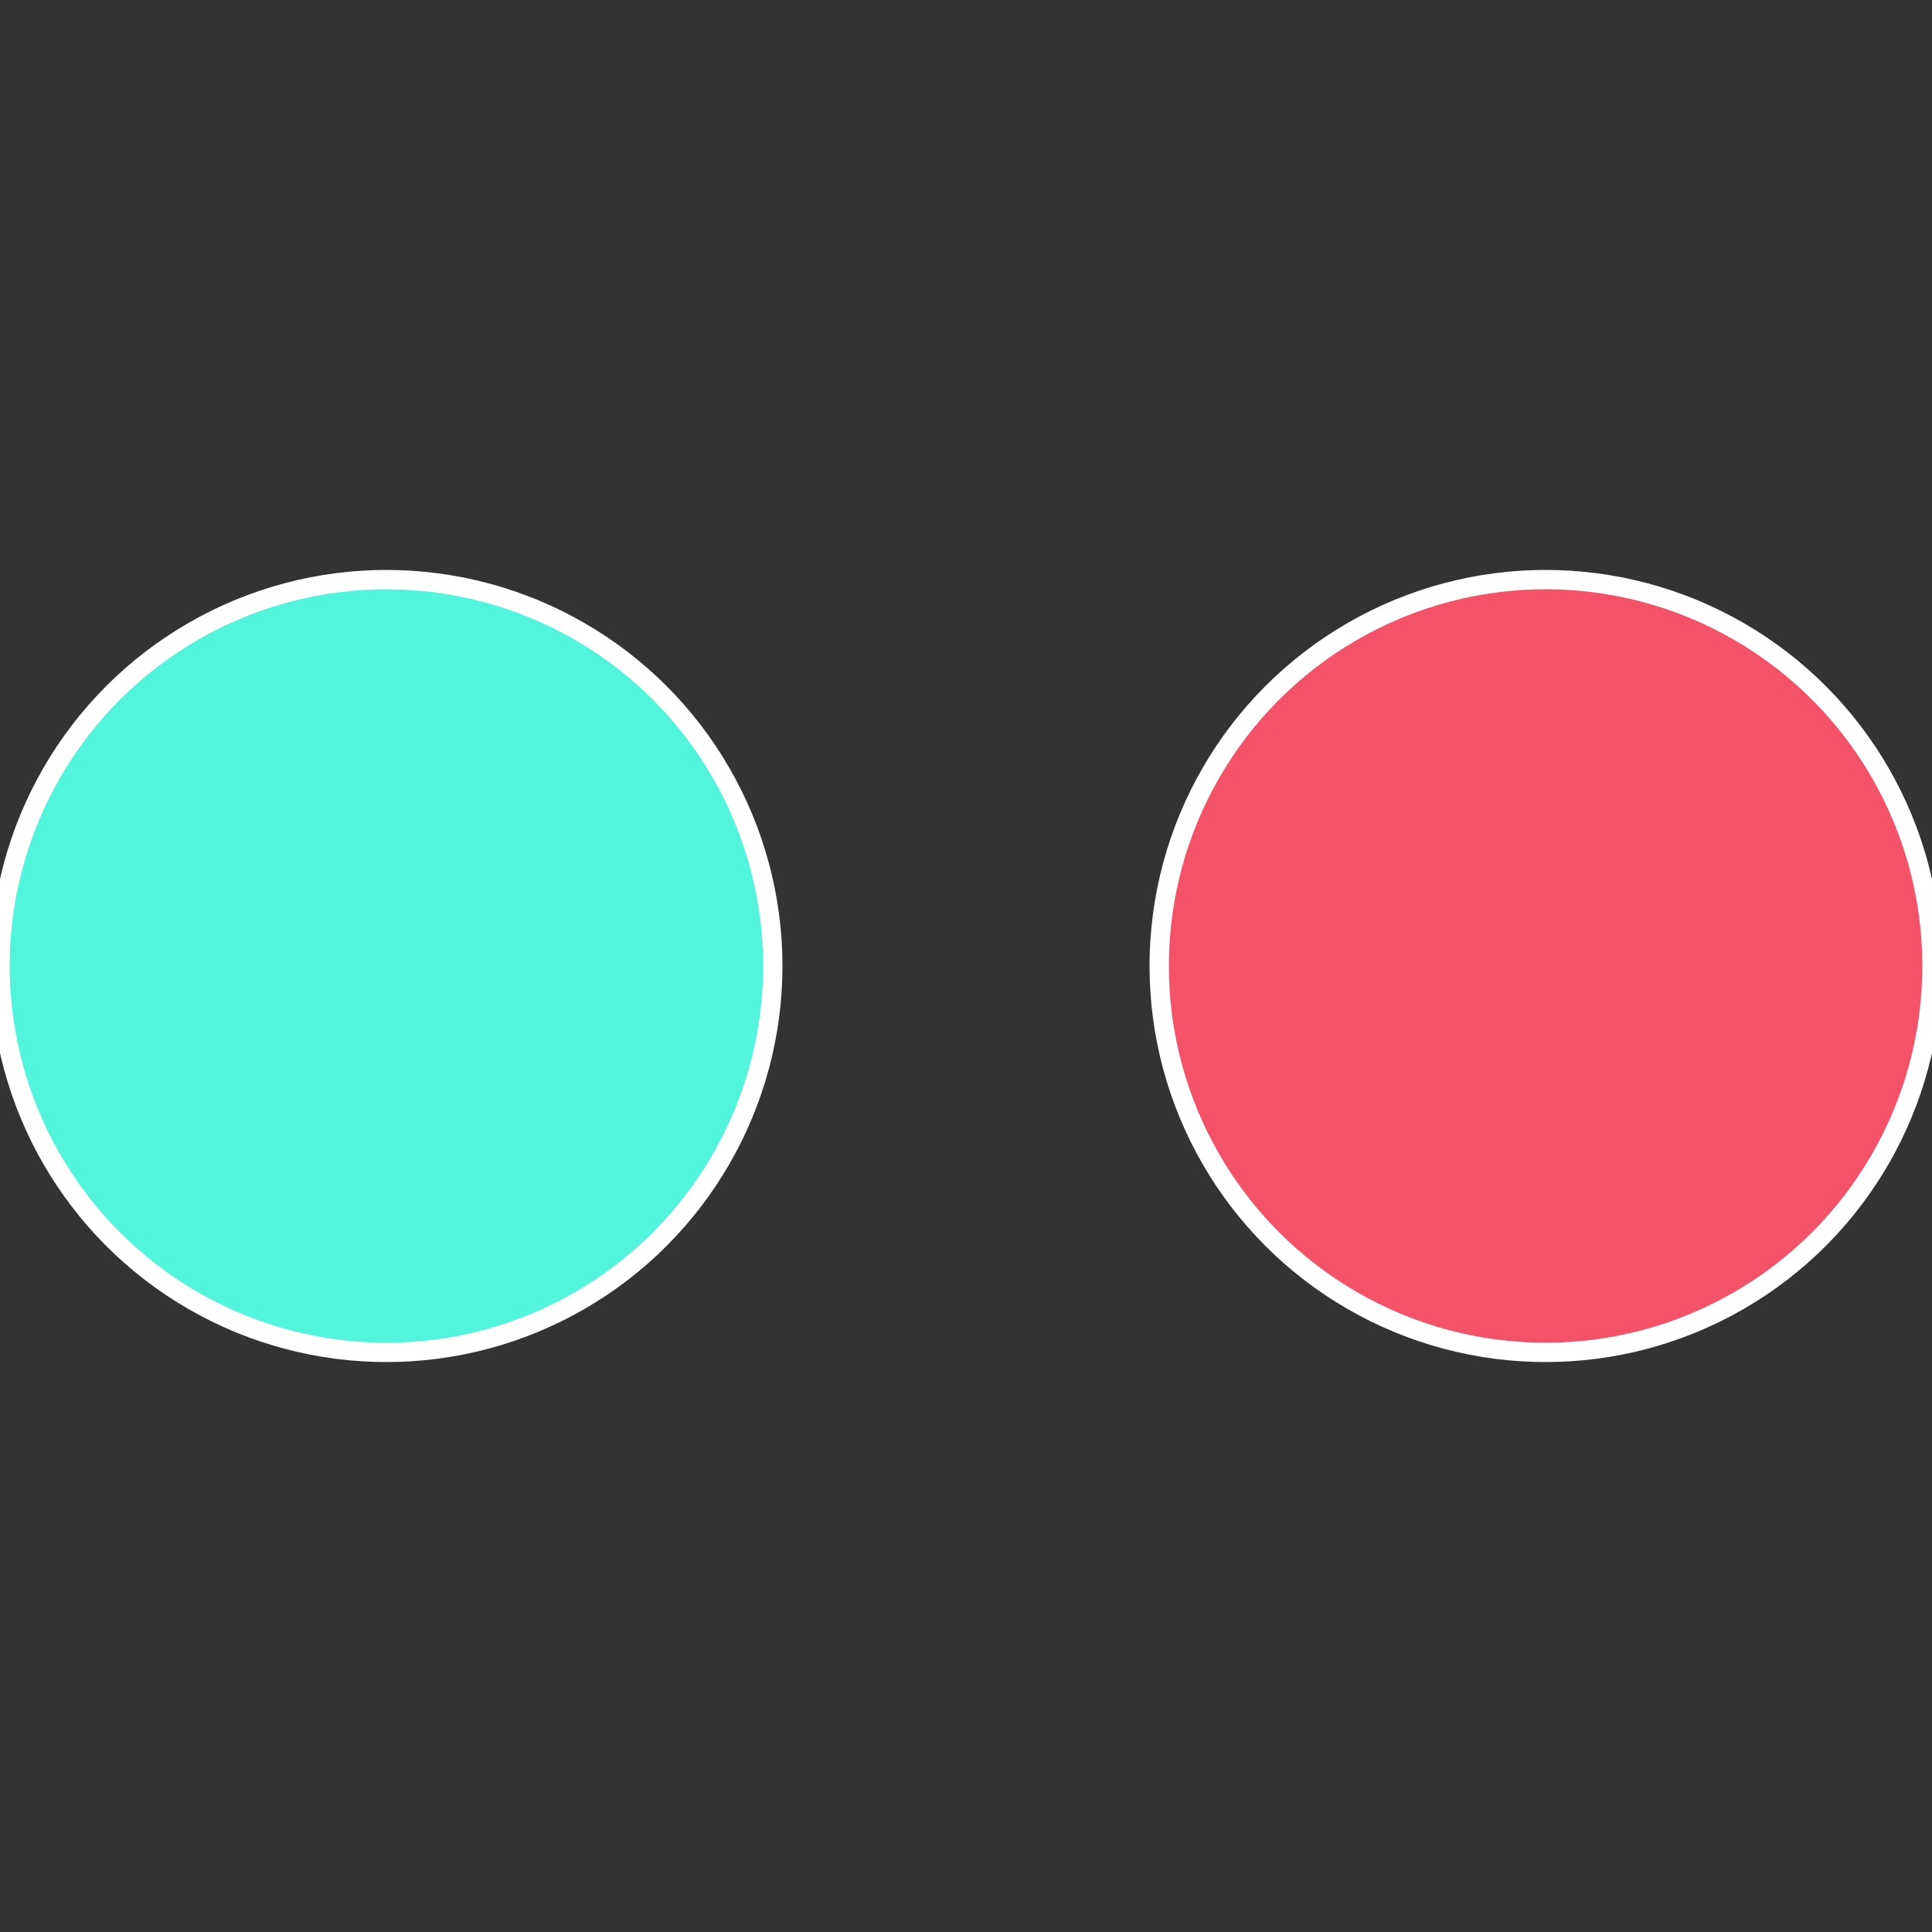
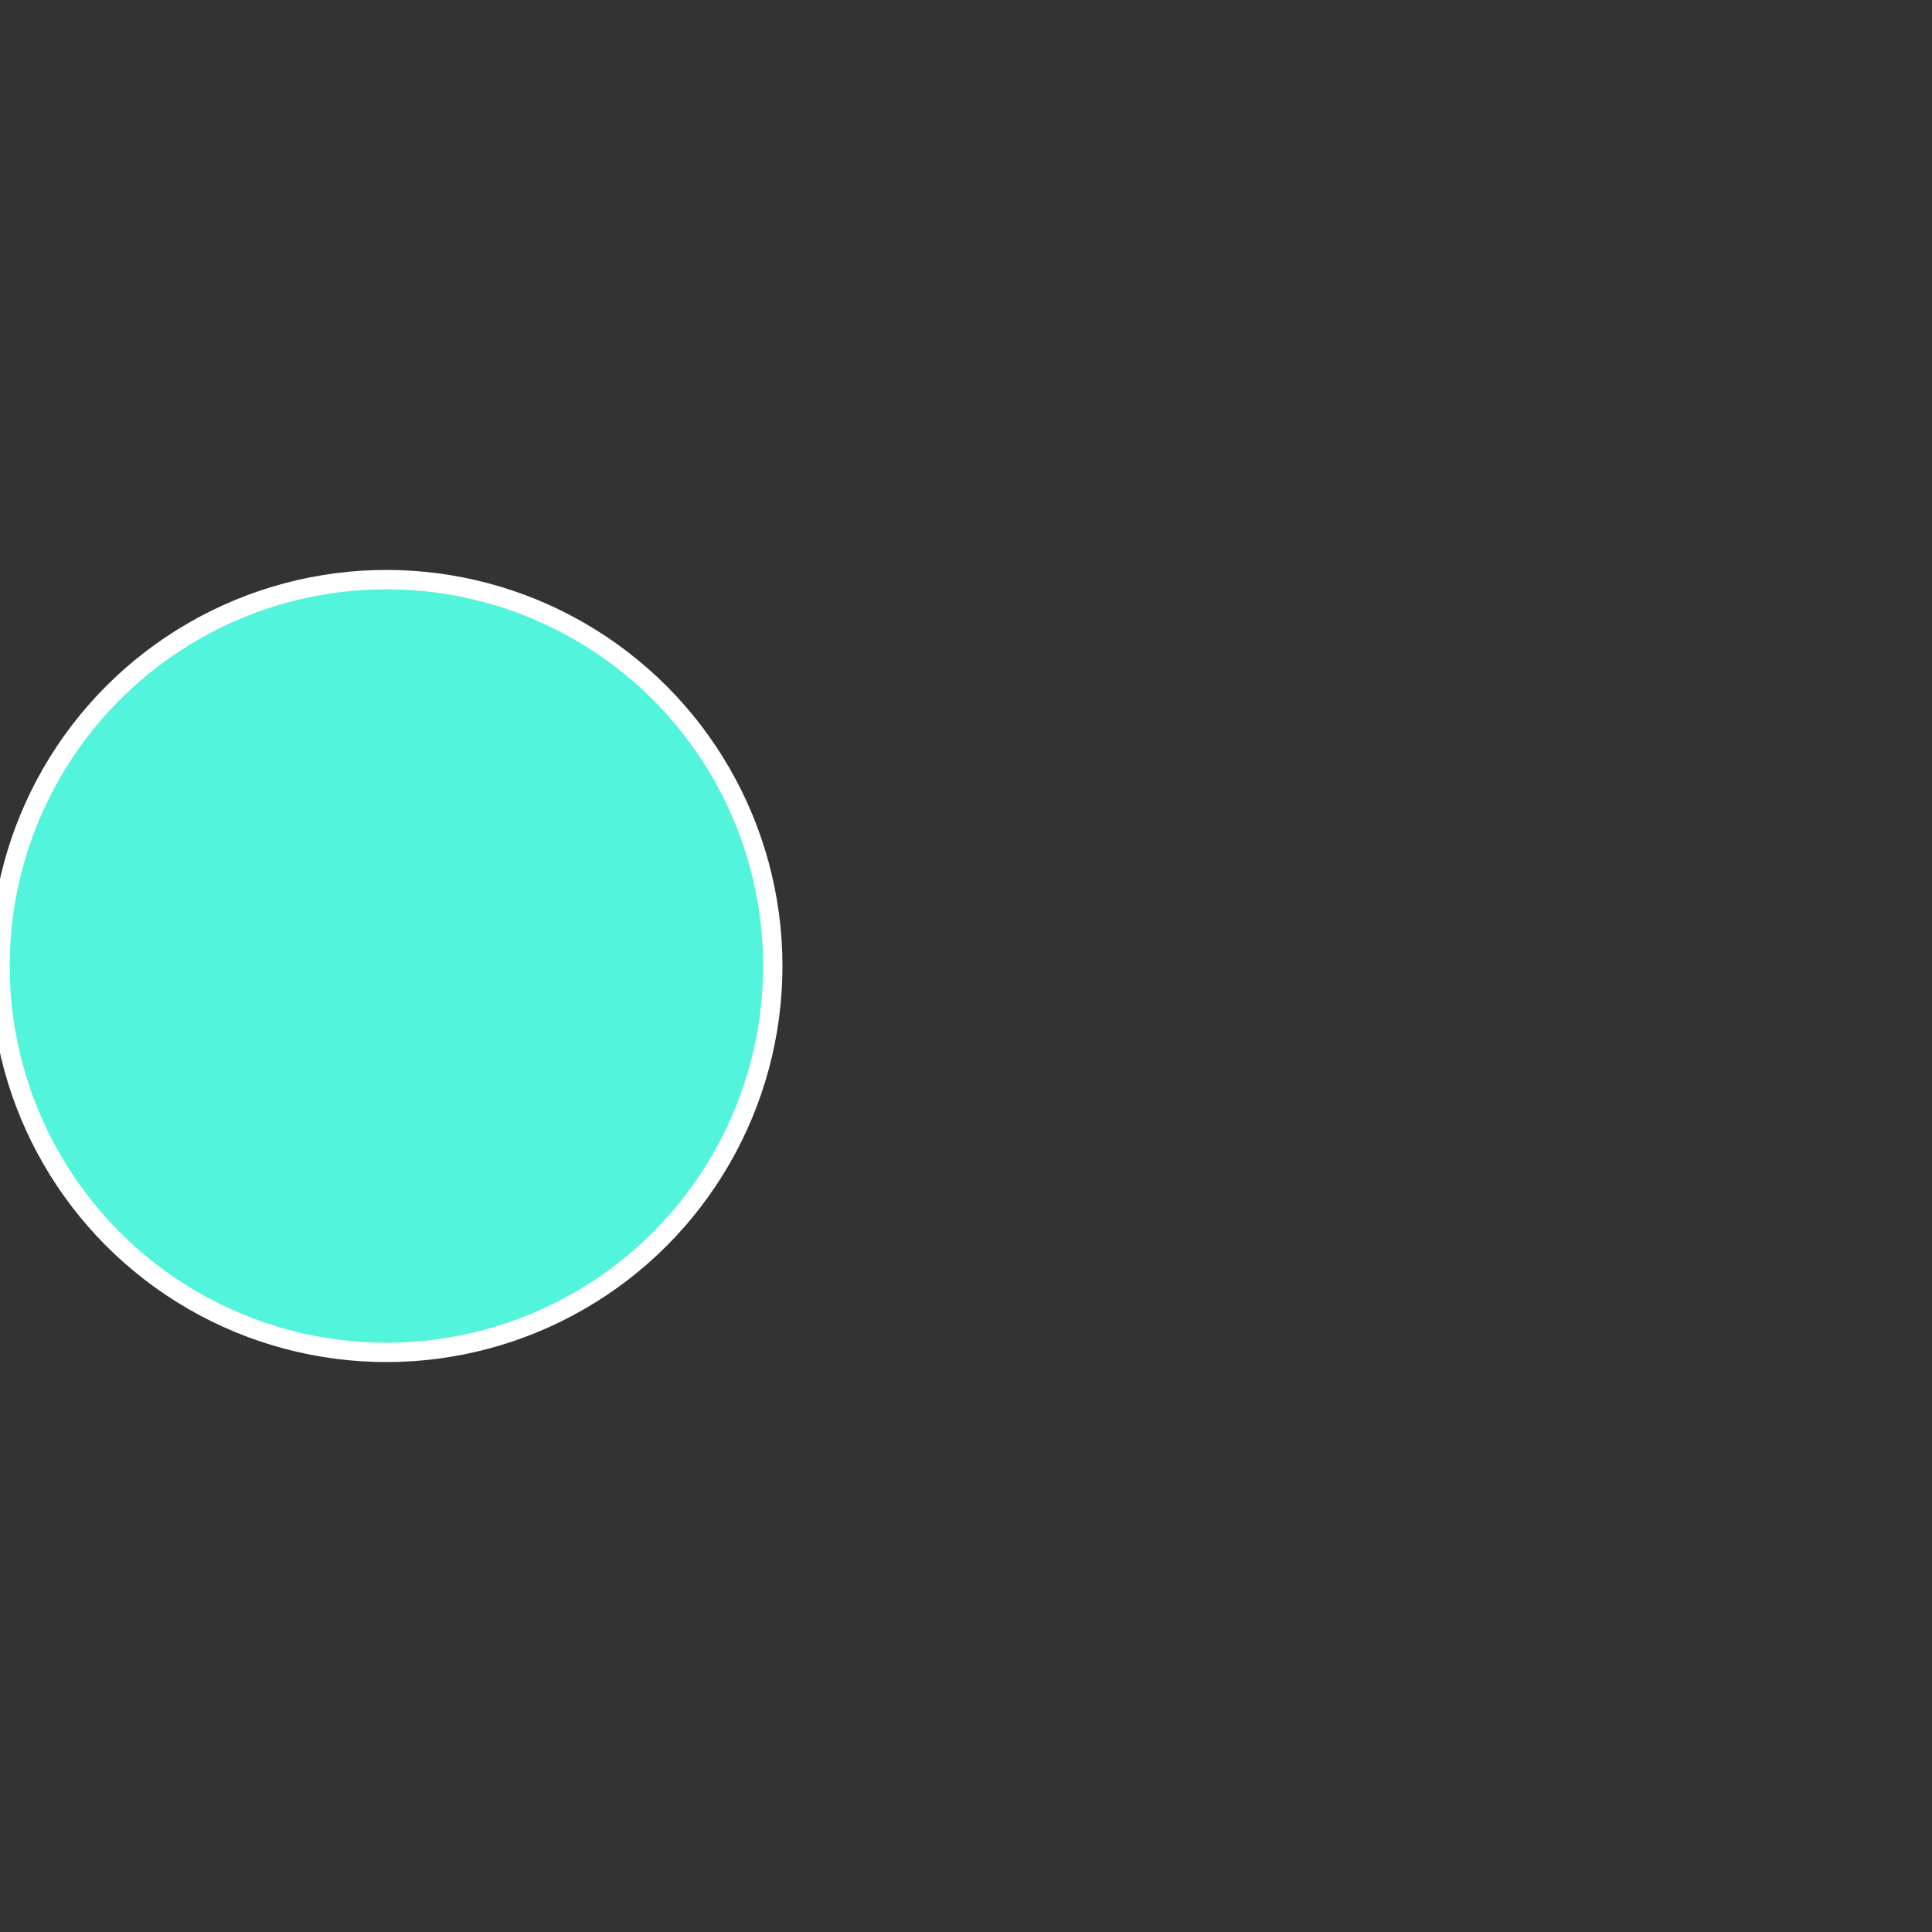
<svg xmlns="http://www.w3.org/2000/svg" width="500" height="500" viewBox="-1 -1 2 2">
  <rect x="-1" y="-1" width="2" height="2" fill="#333333" stroke="none" />
-   <circle cx="0.6" cy="0" r="0.4" fill="#f45269" stroke="#fff" stroke-width="1%" />
  <circle cx="-0.6" cy="7.3478807948841E-17" r="0.4" fill="#52f4dc" stroke="#fff" stroke-width="1%" />
</svg>